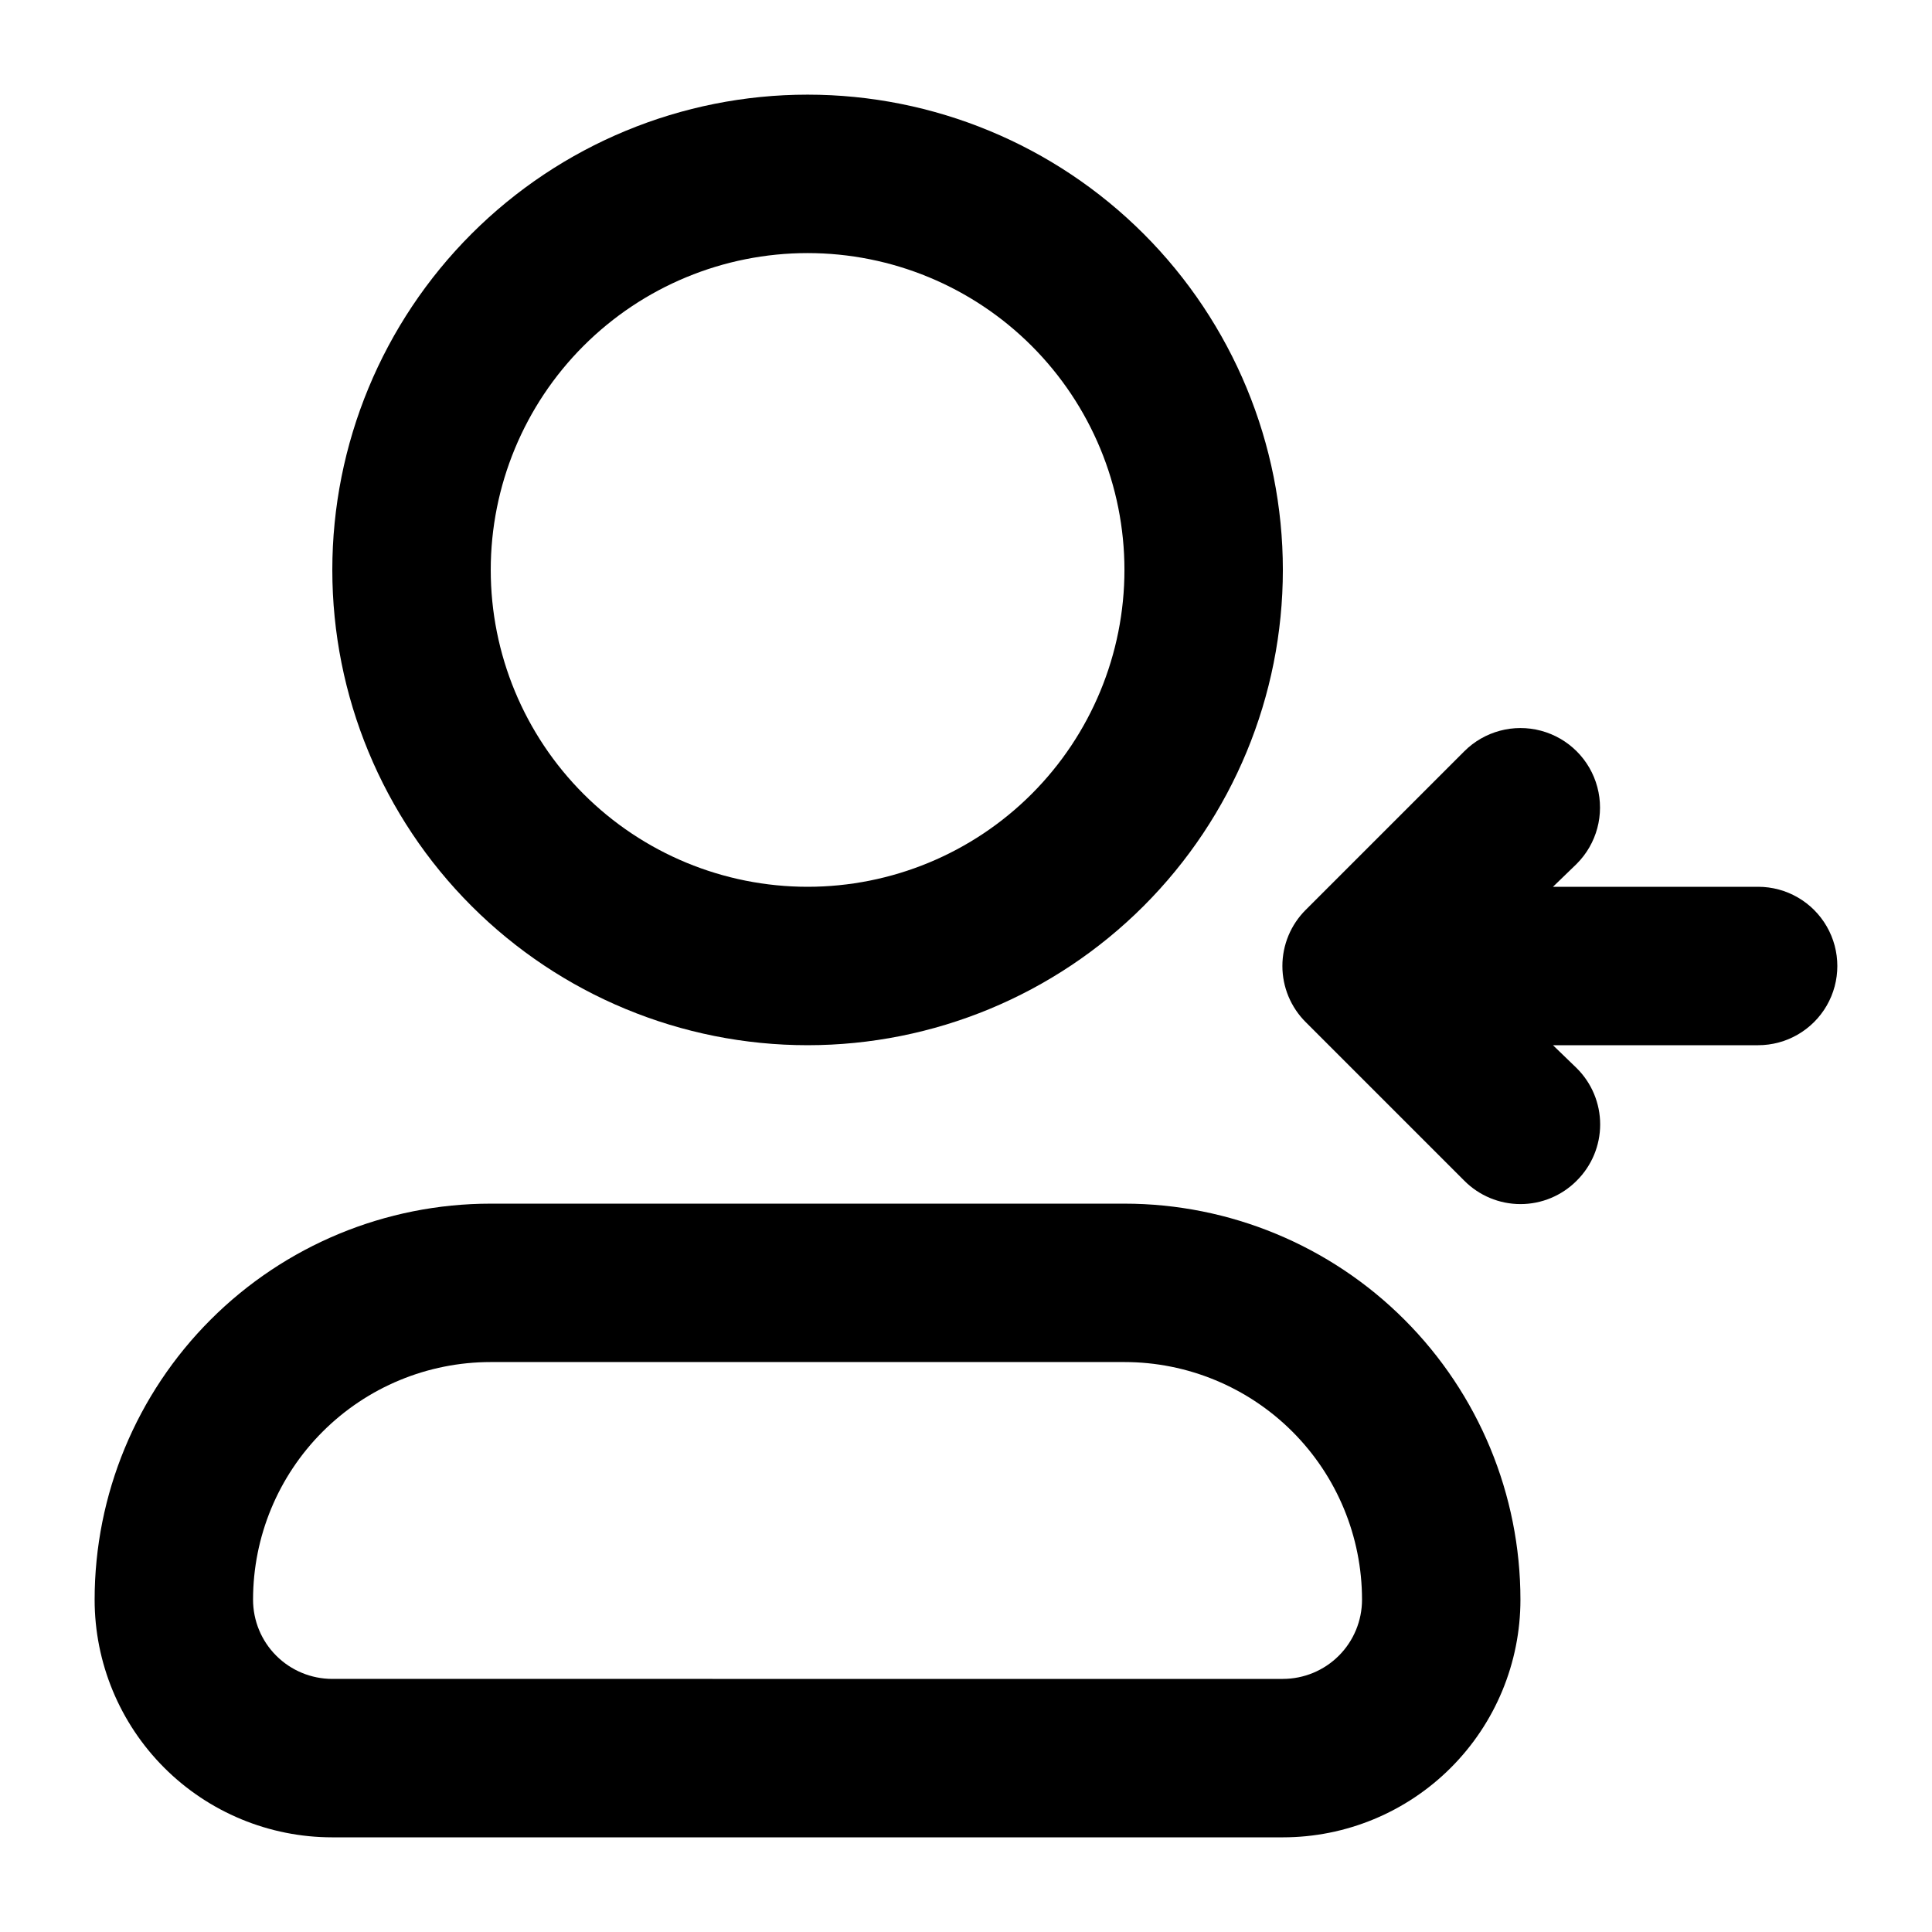
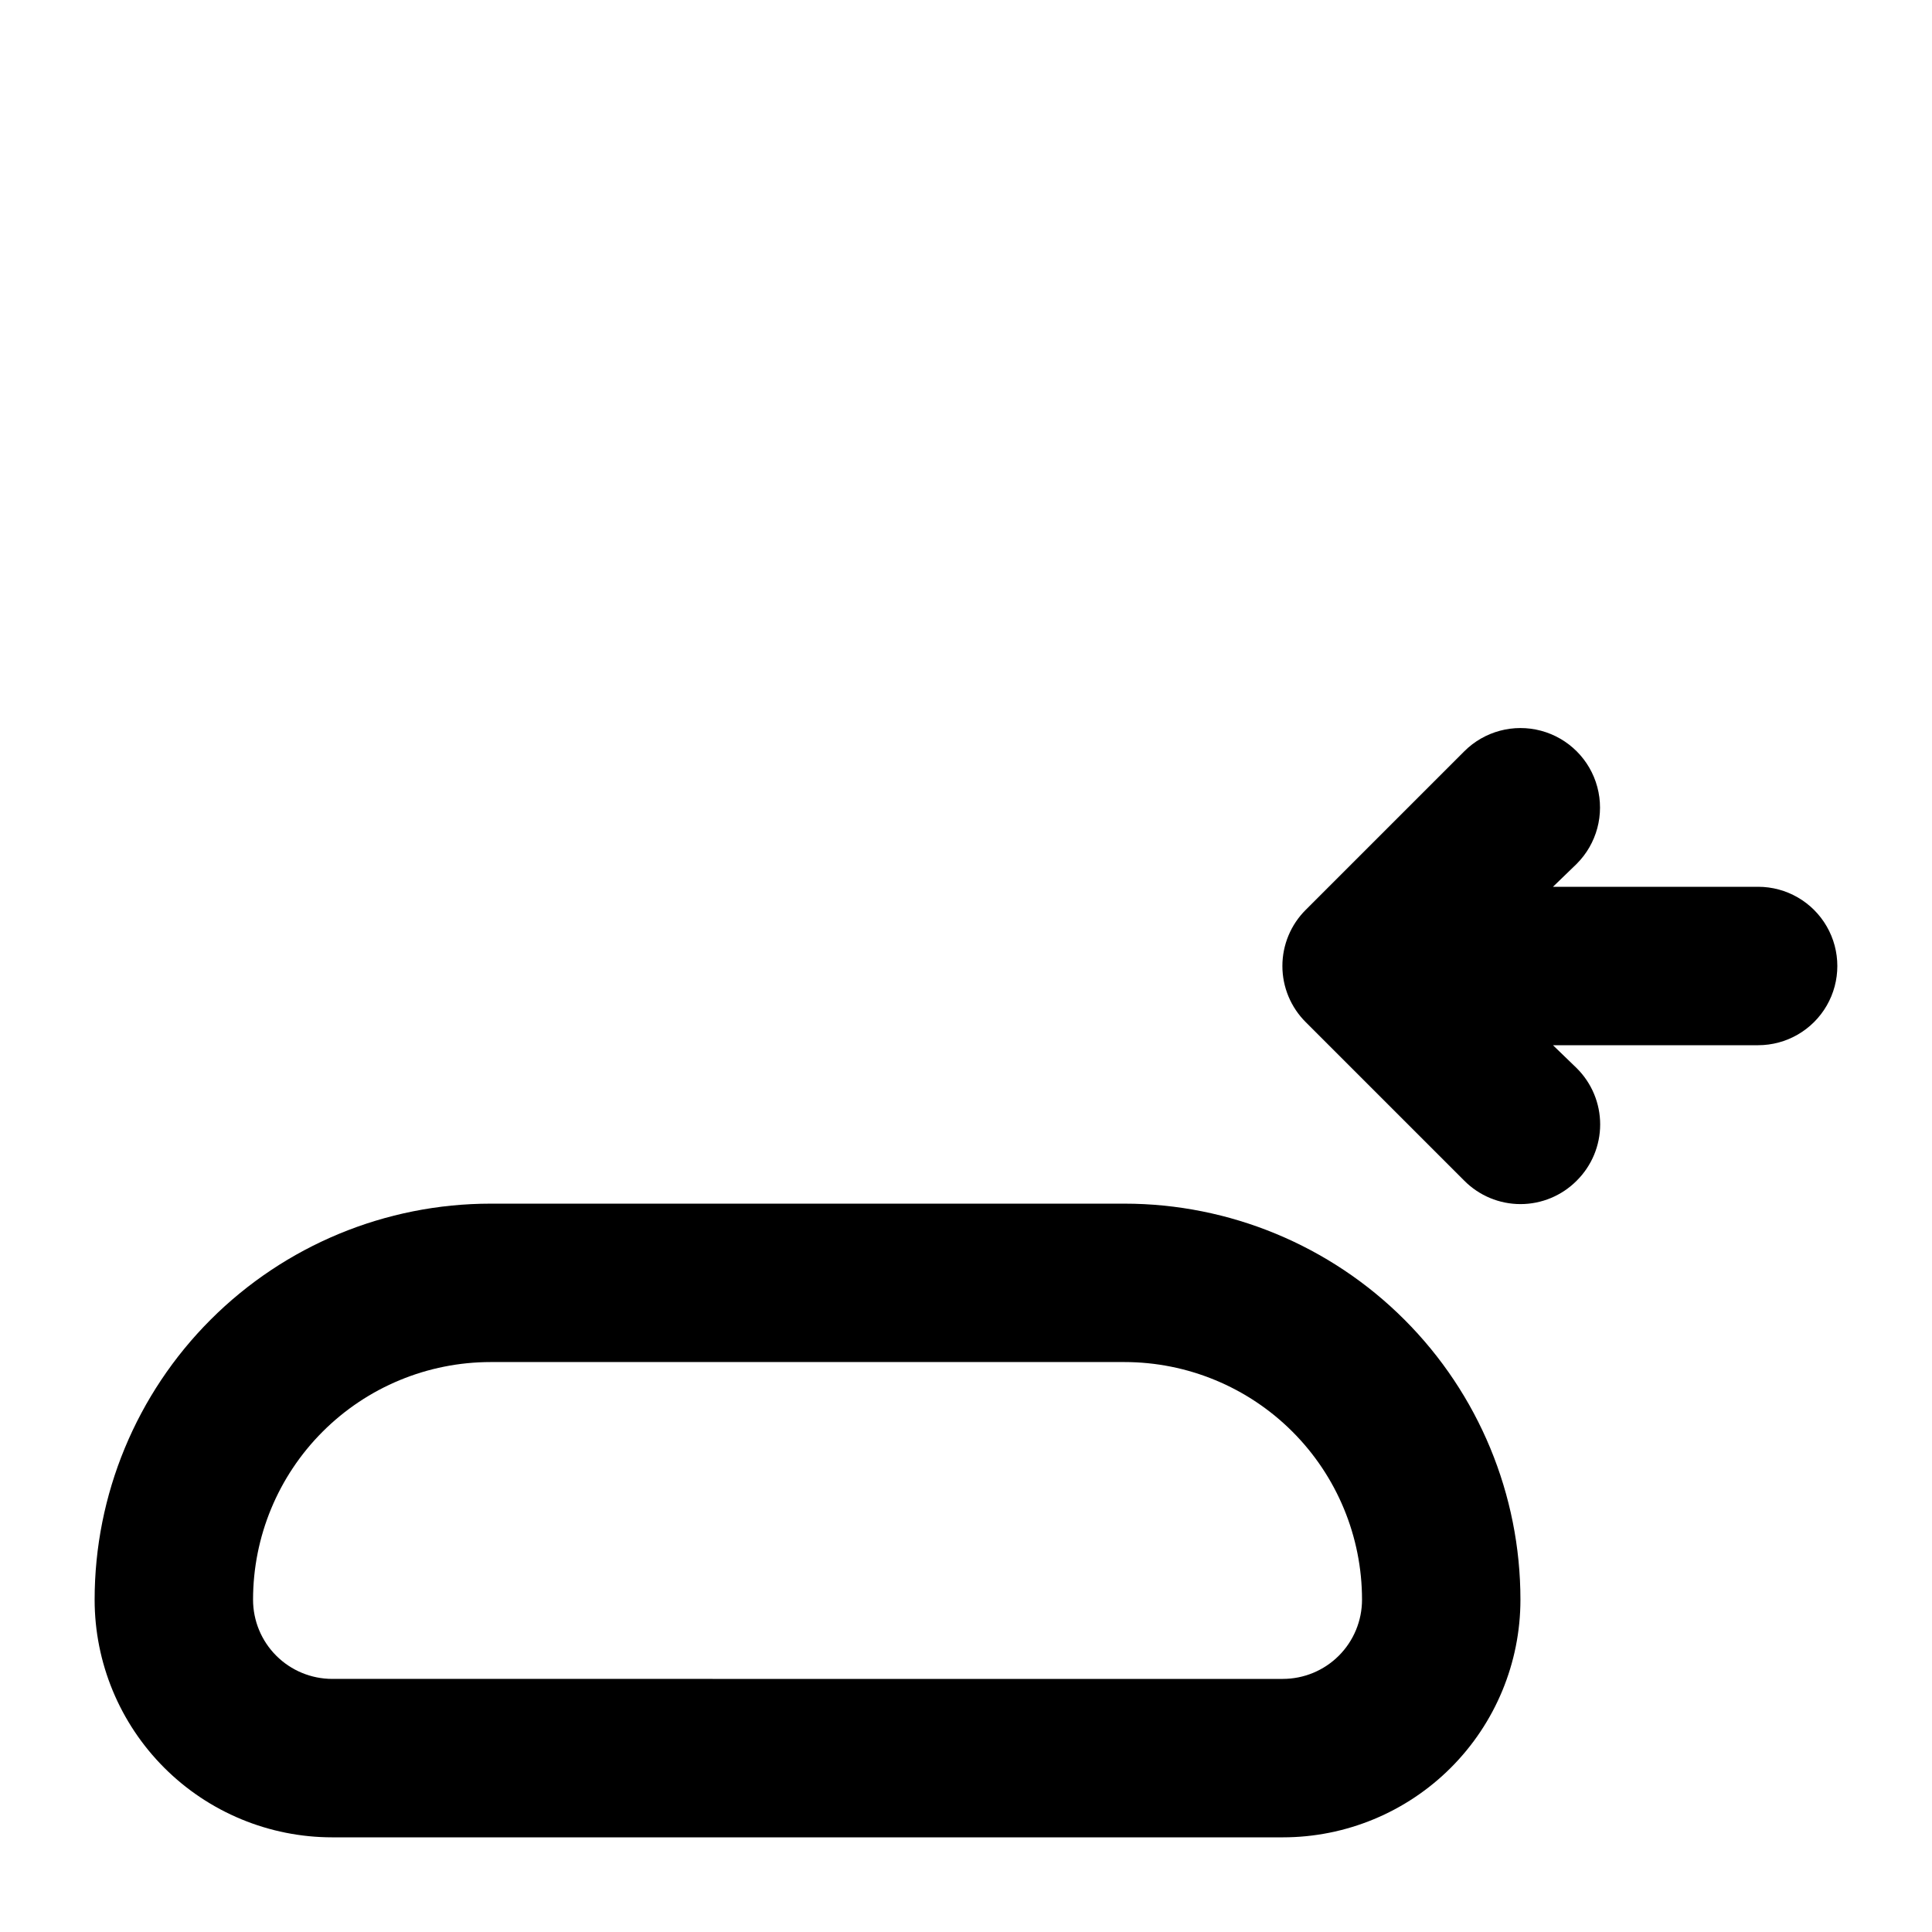
<svg xmlns="http://www.w3.org/2000/svg" fill="#000000" width="800px" height="800px" version="1.1" viewBox="144 144 512 512">
  <g>
-     <path d="m358.02 420.99c33.402 0 65.441-13.273 89.059-36.891 23.621-23.621 36.891-55.66 36.891-89.062 0-33.406-13.27-65.441-36.891-89.062-23.617-23.621-55.656-36.891-89.059-36.891-33.406 0-65.441 13.27-89.062 36.891-23.621 23.621-36.891 55.656-36.891 89.062 0 33.402 13.27 65.441 36.891 89.062 23.621 23.617 55.656 36.891 89.062 36.891zm0-209.92c22.27 0 43.625 8.848 59.375 24.594 15.746 15.746 24.594 37.105 24.594 59.375 0 22.27-8.848 43.625-24.594 59.375-15.75 15.746-37.105 24.594-59.375 24.594s-43.629-8.848-59.375-24.594c-15.746-15.75-24.594-37.105-24.594-59.375 0-22.27 8.848-43.629 24.594-59.375 15.746-15.746 37.105-24.594 59.375-24.594z" />
    <path d="m441.98 462.98h-167.94c-27.84 0-54.535 11.055-74.219 30.742-19.684 19.684-30.742 46.379-30.742 74.215 0 16.703 6.637 32.723 18.445 44.531 11.809 11.812 27.828 18.445 44.531 18.445h251.9c16.703 0 32.723-6.633 44.531-18.445 11.812-11.809 18.445-27.828 18.445-44.531 0-27.836-11.059-54.531-30.742-74.215-19.684-19.688-46.379-30.742-74.215-30.742zm41.984 125.95-251.91-0.004c-5.566 0-10.906-2.211-14.844-6.148-3.938-3.934-6.148-9.273-6.148-14.844 0-16.699 6.633-32.719 18.445-44.531 11.809-11.809 27.828-18.445 44.531-18.445h167.94c16.699 0 32.719 6.637 44.527 18.445 11.812 11.812 18.445 27.832 18.445 44.531 0 5.57-2.211 10.91-6.148 14.844-3.934 3.938-9.273 6.148-14.844 6.148z" />
    <path d="m609.92 379.01h-54.367l6.297-6.086v-0.004c5.324-5.324 7.402-13.086 5.453-20.359-1.945-7.273-7.629-12.953-14.902-14.902-7.273-1.949-15.035 0.129-20.359 5.453l-41.984 41.984c-3.973 3.941-6.211 9.309-6.211 14.906s2.238 10.961 6.211 14.902l41.984 41.984c3.941 3.973 9.305 6.211 14.902 6.211s10.965-2.238 14.906-6.211c3.973-3.941 6.211-9.309 6.211-14.902 0-5.598-2.238-10.965-6.211-14.906l-6.297-6.086h54.367c7.5 0 14.43-4.004 18.18-10.496 3.75-6.496 3.75-14.5 0-20.992-3.75-6.496-10.68-10.496-18.18-10.496z" />
  </g>
</svg>